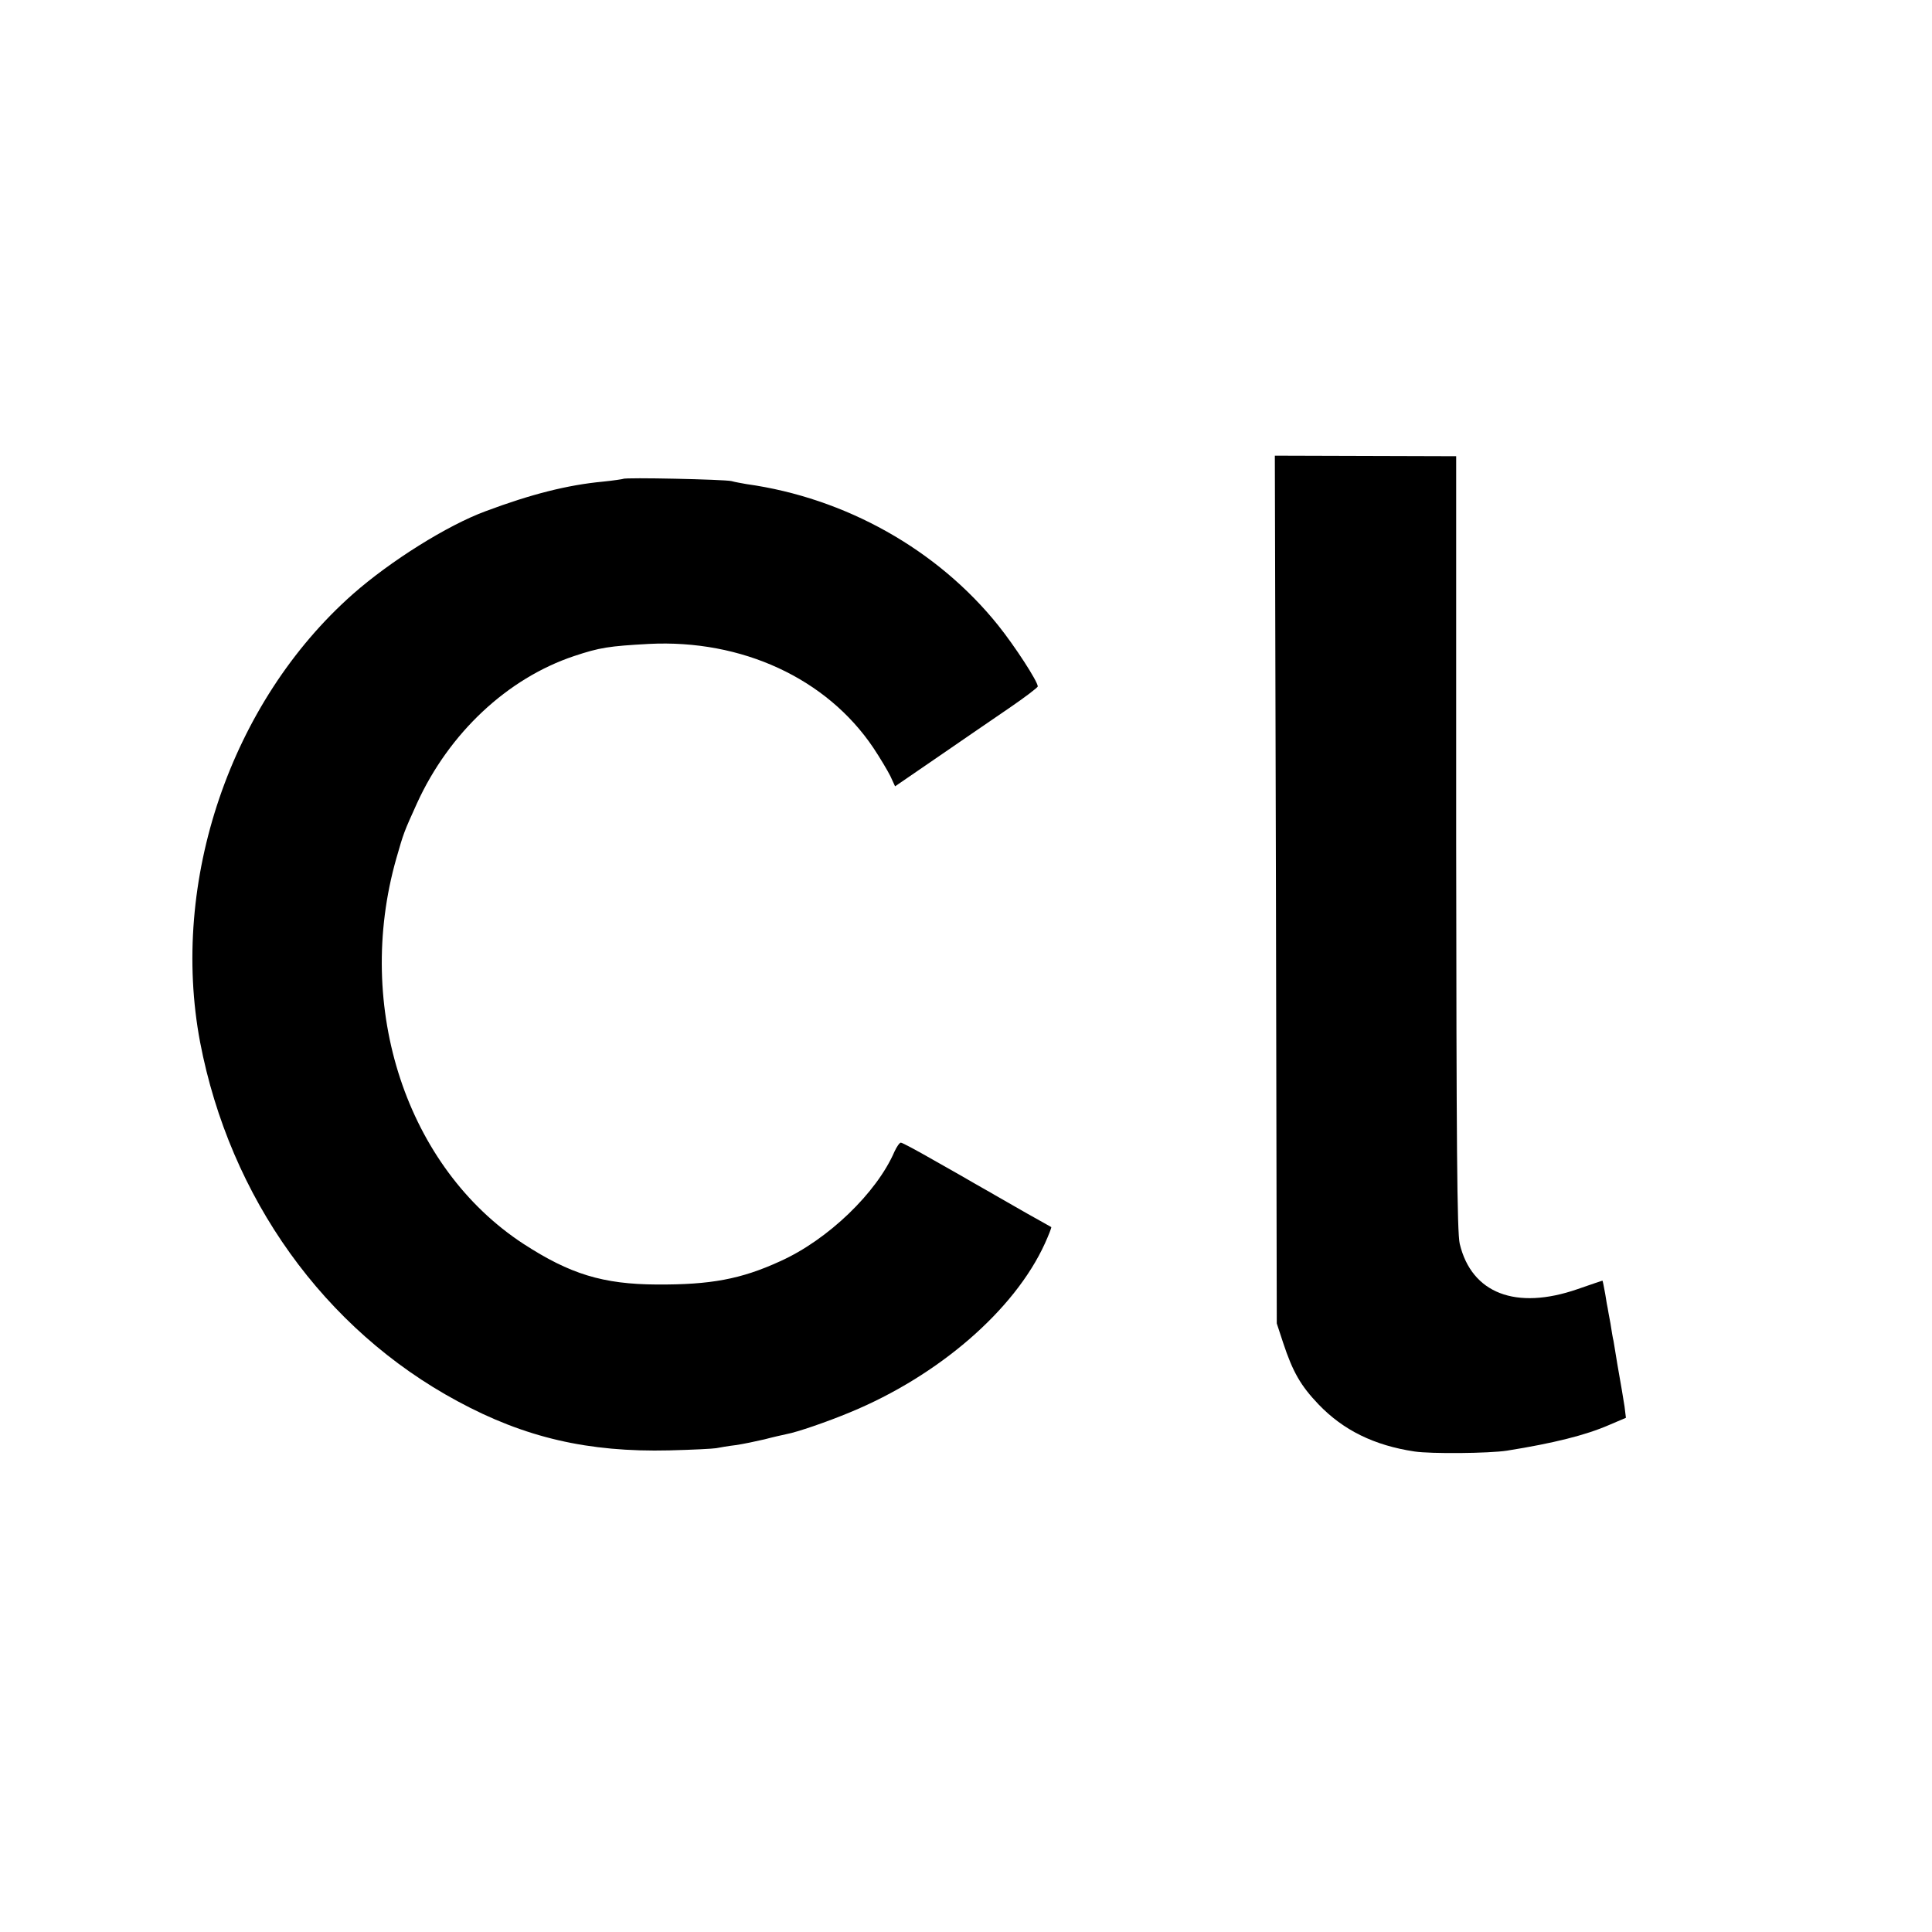
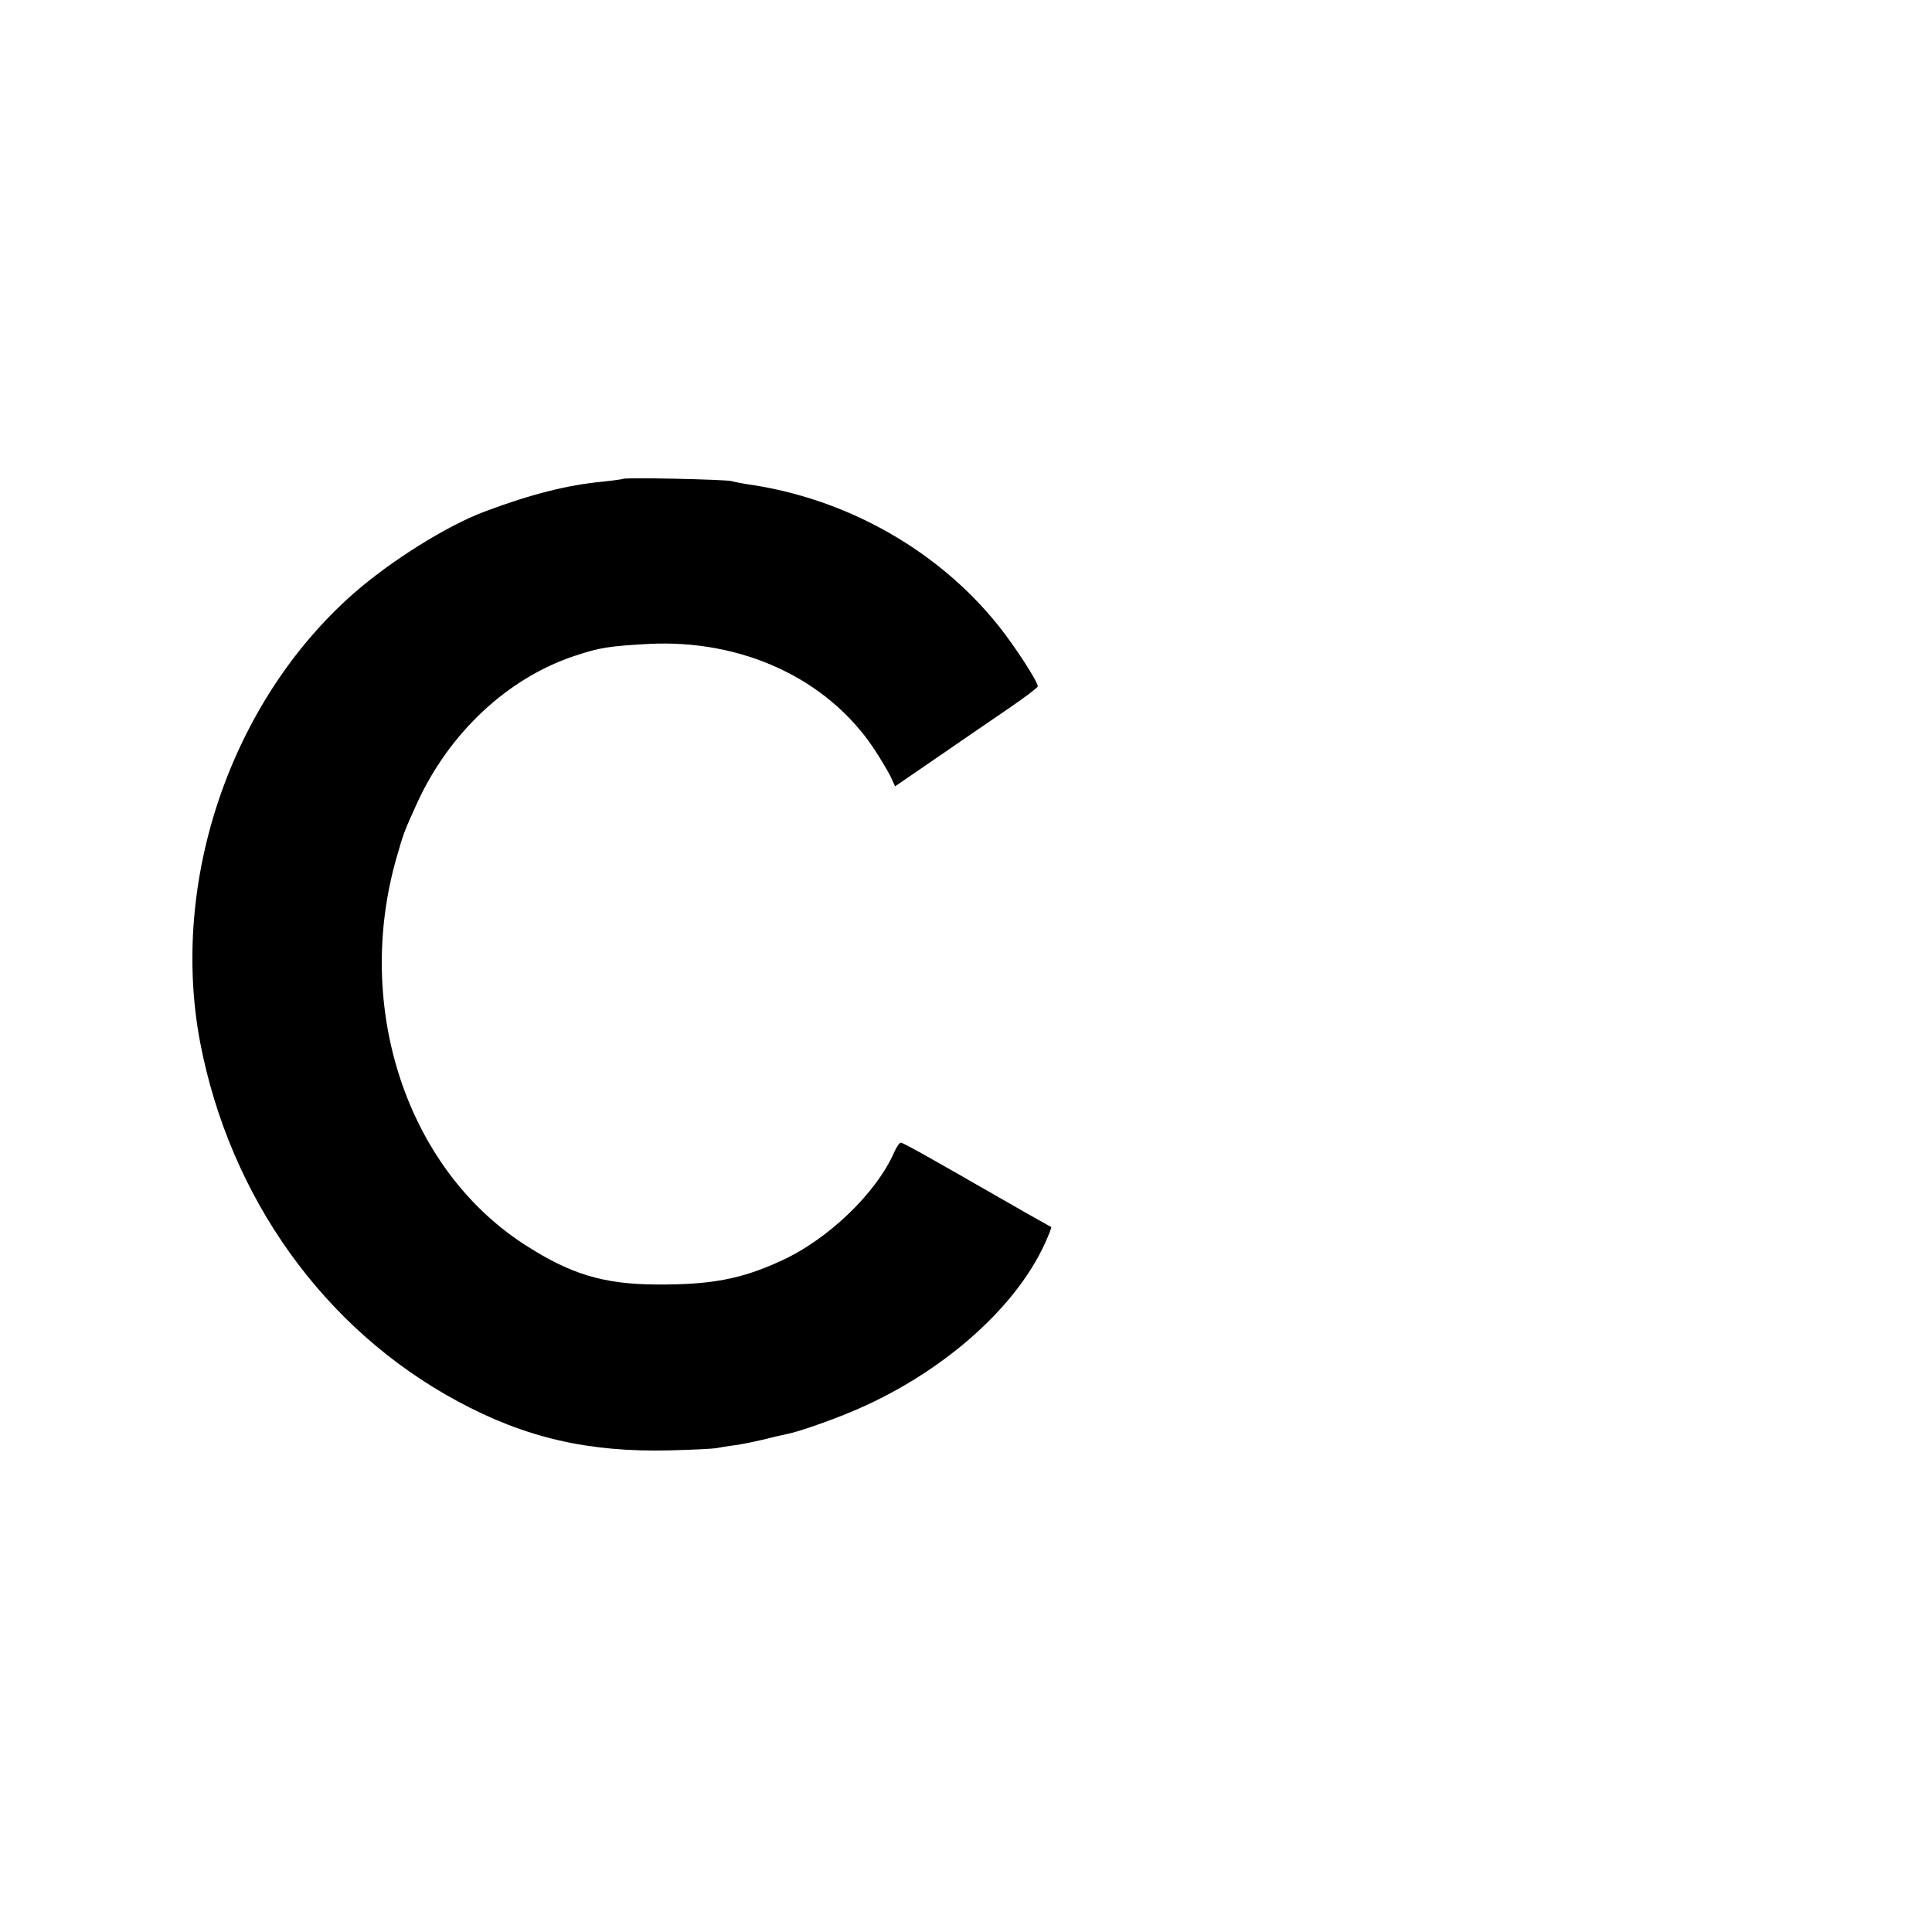
<svg xmlns="http://www.w3.org/2000/svg" version="1.0" width="700pt" height="700pt" viewBox="0 0 700 700" preserveAspectRatio="xMidYMid meet">
  <g transform="translate(0,700) scale(0.1,-0.1)" fill="#000000" stroke="none">
-     <path d="M4623 3777 l3 -1572 23 -70 c35 -106 64 -156 128 -223 90 -94 202 -149 348 -171 60 -9 270 -7 335 3 169 27 285 56 370 93 l61 26 -5 41 c-4 23 -8 50 -10 61 -2 11 -9 52 -16 92 -6 39 -13 77 -14 85 -2 7 -7 36 -11 63 -5 28 -10 52 -10 55 -1 3 -5 26 -9 52 -5 27 -9 48 -10 48 -1 0 -42 -14 -91 -31 -223 -77 -383 -15 -426 164 -10 40 -12 365 -13 1453 l0 1401 -328 1 -329 1 4 -1572z" />
    <path d="M2258 5265 c-2 -1 -34 -6 -73 -10 -129 -12 -262 -46 -425 -107 -139 -51 -346 -181 -482 -301 -442 -391 -663 -1040 -553 -1623 108 -564 450 -1041 933 -1301 244 -132 473 -185 767 -178 83 2 159 6 170 8 11 2 43 8 70 11 28 4 75 14 105 21 30 8 66 16 80 19 38 7 146 44 230 79 320 132 596 370 706 612 14 31 24 57 23 59 -2 1 -42 24 -89 50 -47 27 -100 57 -117 67 -18 11 -50 28 -70 40 -20 12 -87 50 -149 85 -61 35 -115 64 -120 64 -5 0 -15 -15 -23 -32 -64 -149 -241 -320 -415 -398 -142 -65 -252 -85 -446 -84 -196 1 -315 38 -483 147 -423 276 -615 856 -461 1397 27 94 27 94 75 200 116 254 327 452 569 533 93 31 126 36 271 44 337 17 644 -125 813 -376 24 -36 52 -83 62 -103 l17 -37 156 107 c86 59 202 139 258 177 57 39 103 74 103 78 0 18 -83 146 -144 222 -220 274 -553 461 -911 511 -16 3 -41 7 -55 11 -25 6 -386 14 -392 8z" />
  </g>
</svg>